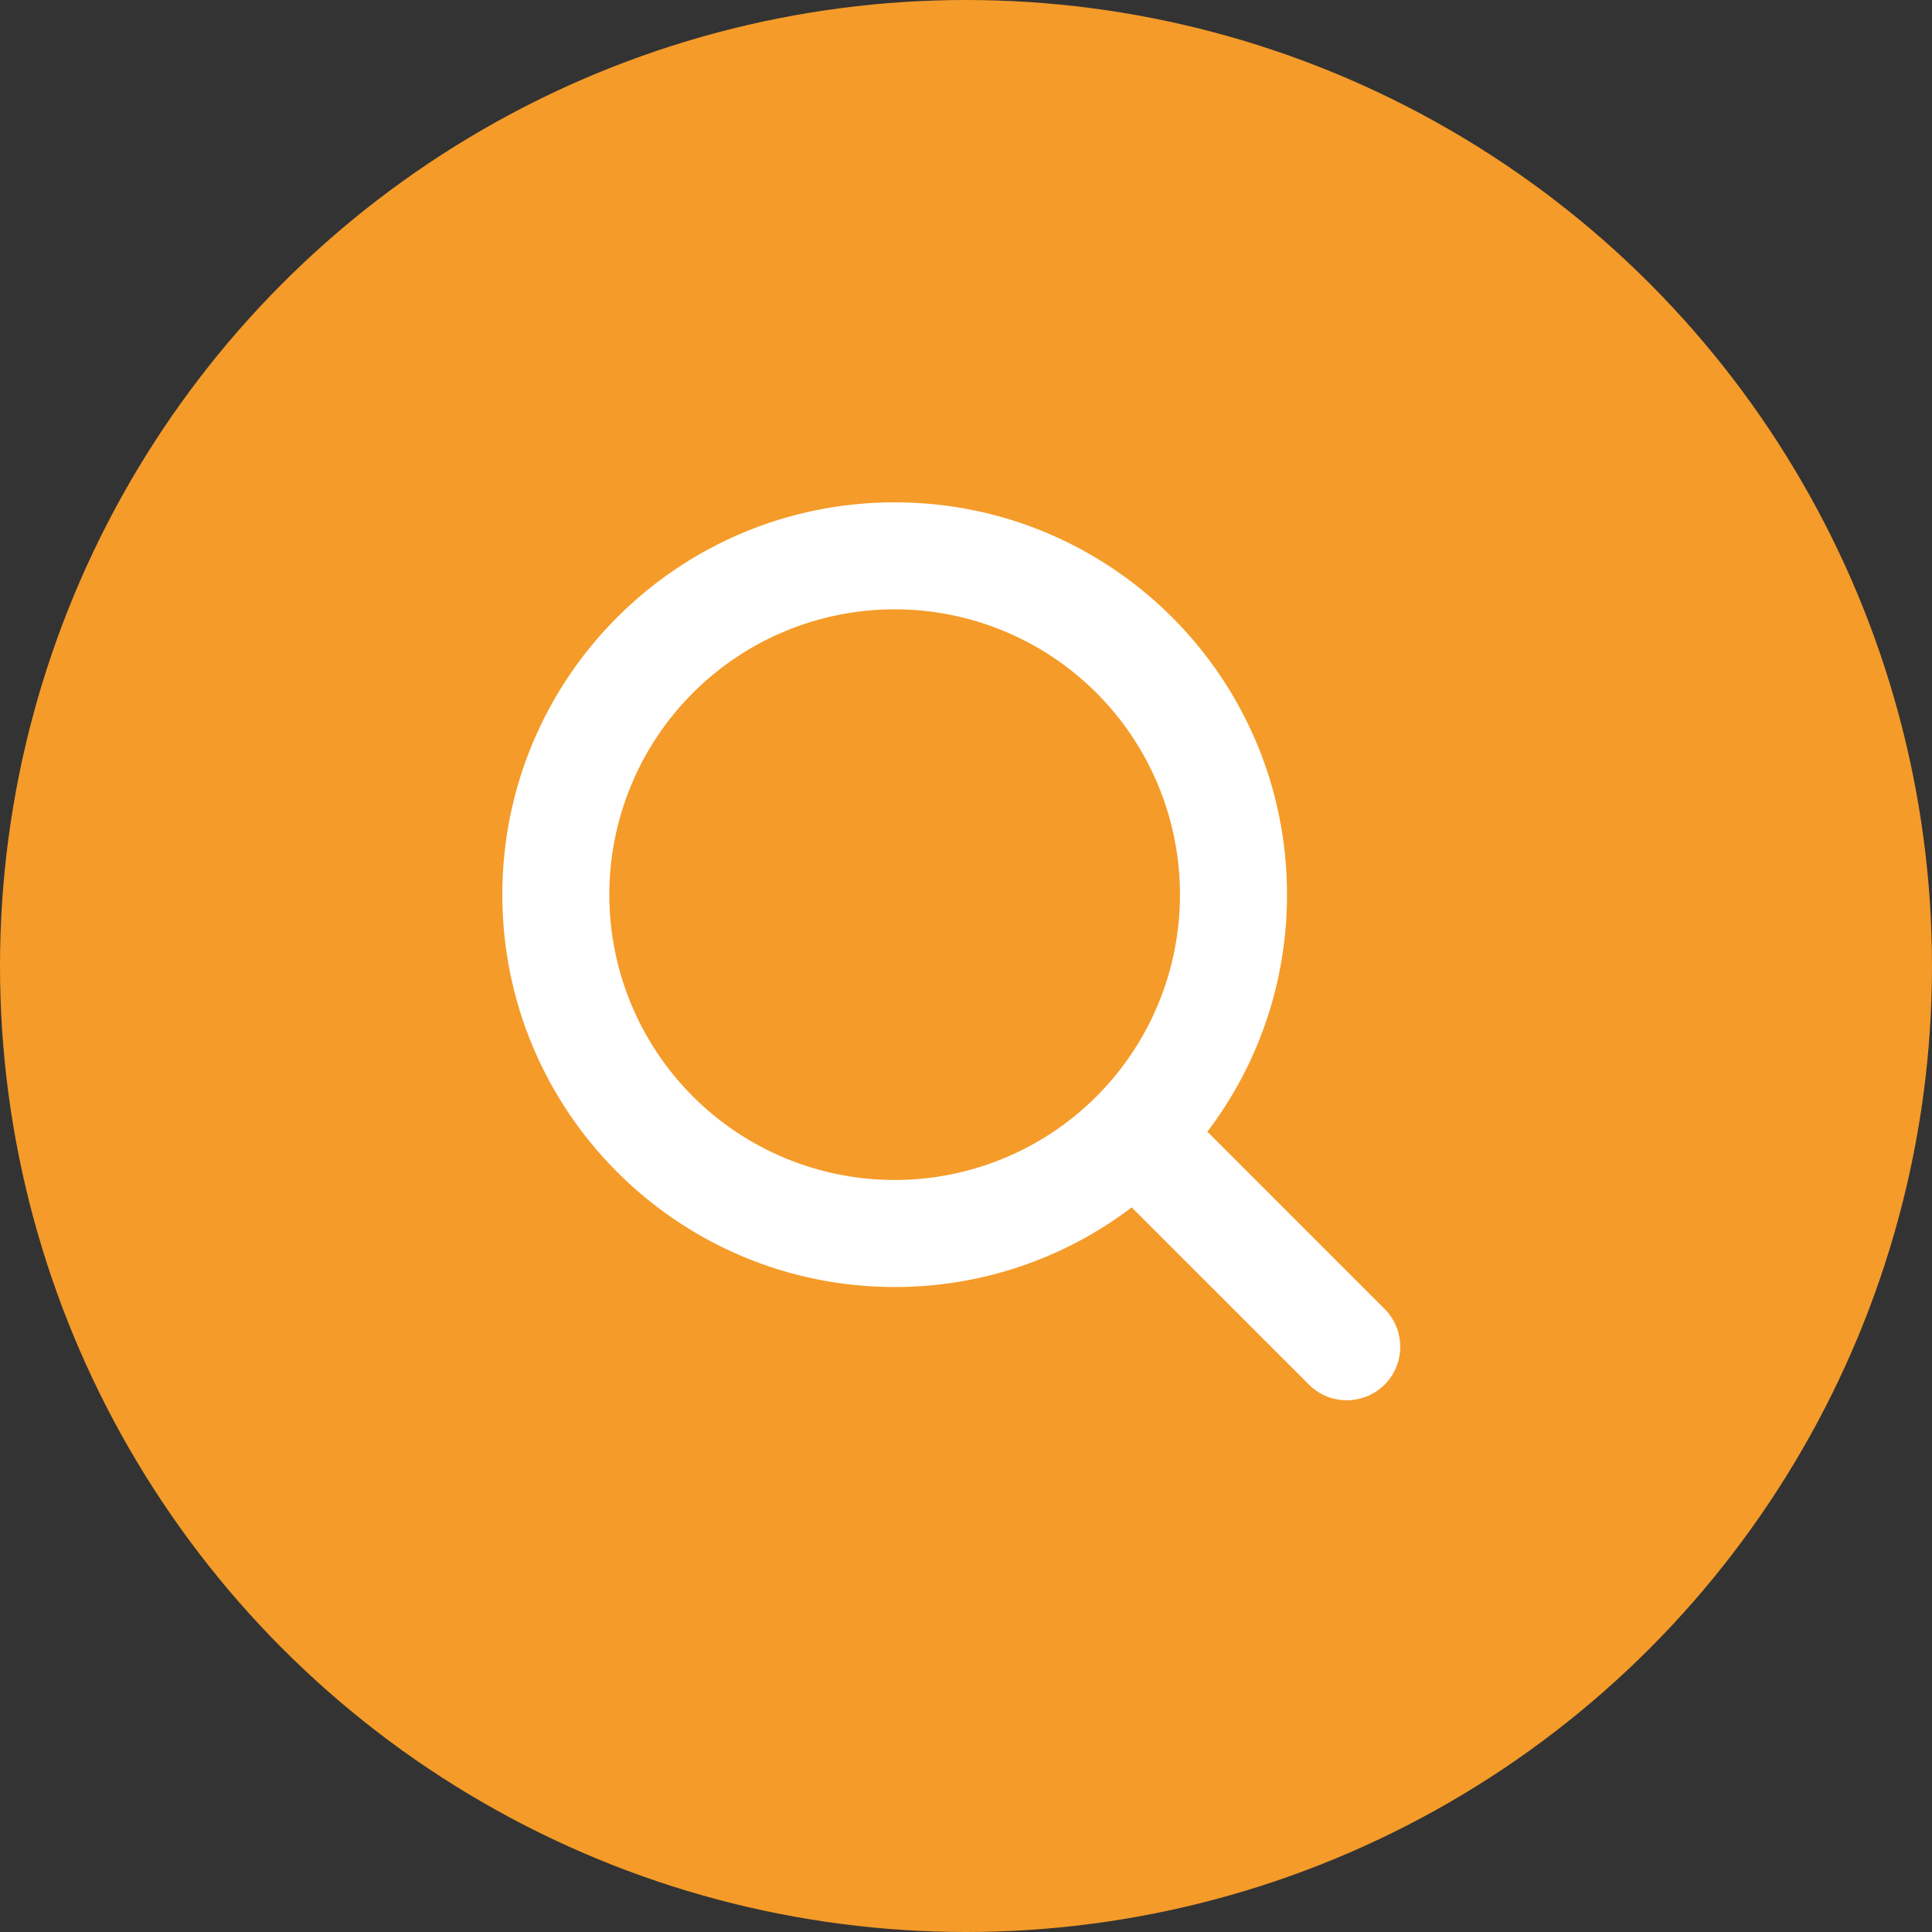
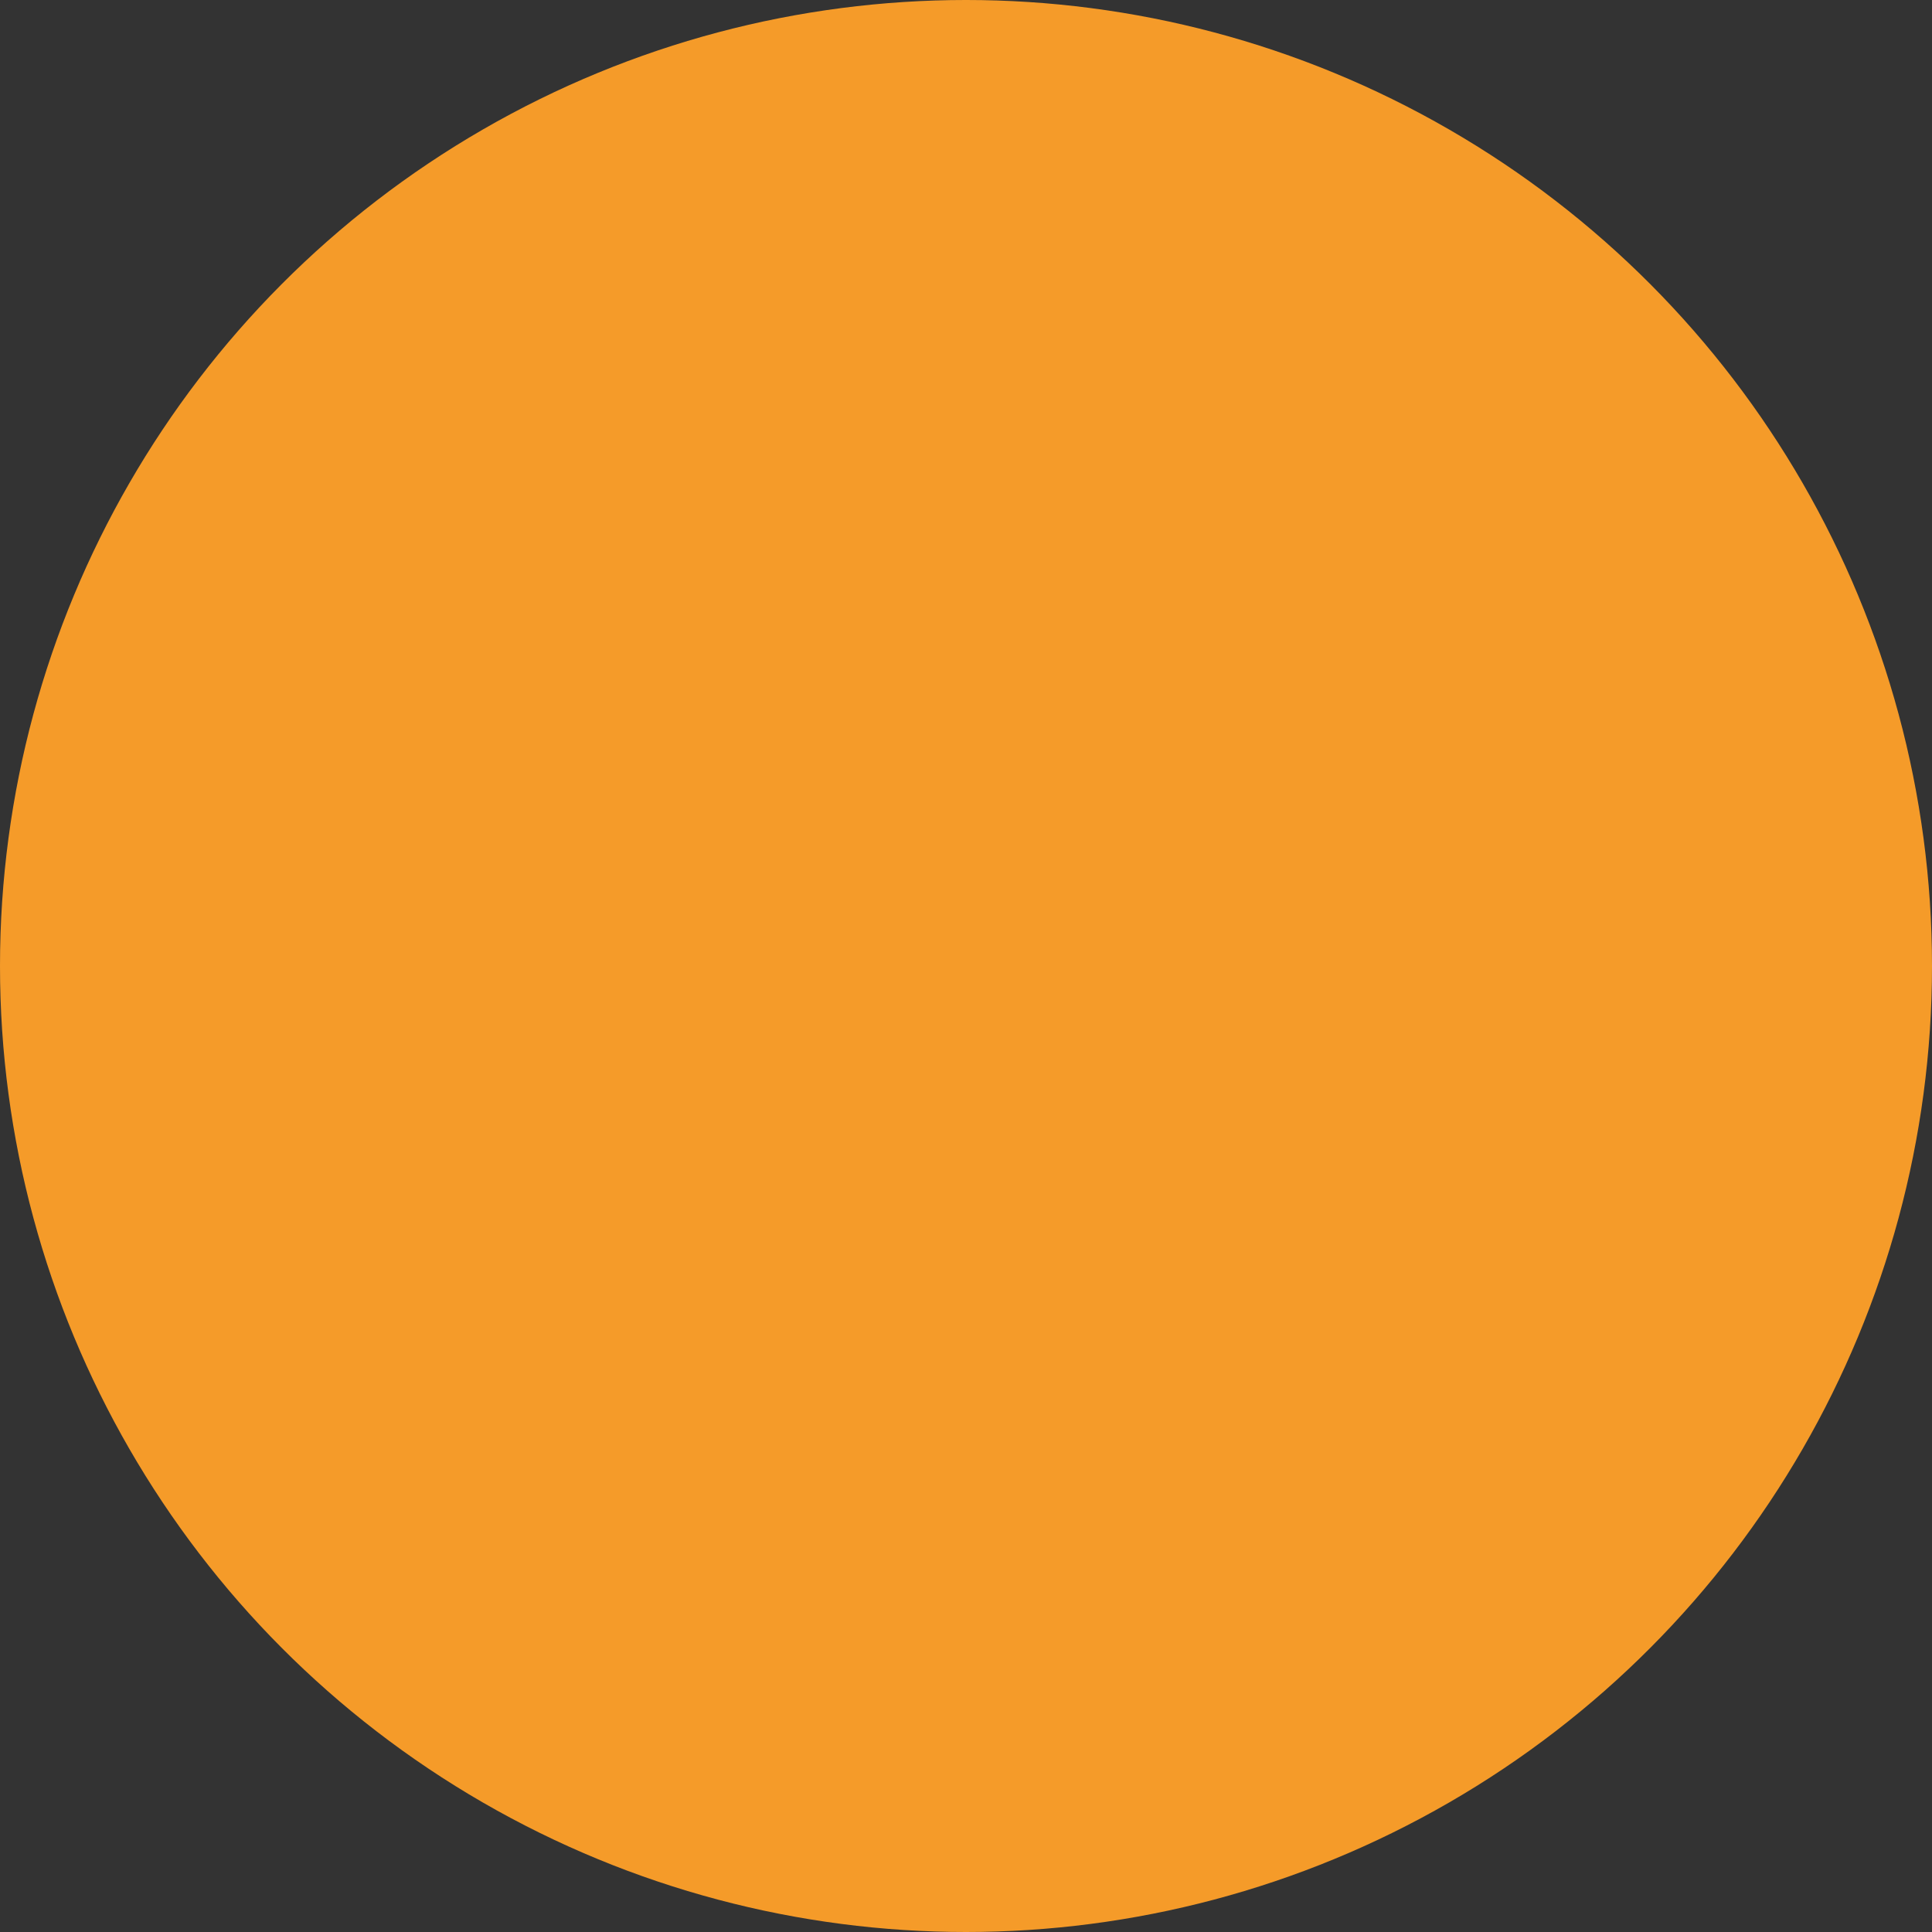
<svg xmlns="http://www.w3.org/2000/svg" width="50" height="50" viewBox="0 0 50 50" fill="none">
  <rect x="0" y="0" width="50" height="50" fill="#333333" stroke="none" />
  <circle cx="25" cy="25" r="25" fill="#F59B29" />
  <g clip-path="url(#clip0_573_403)">
    <path d="M31.247 29.288L35.816 33.858C35.948 33.986 36.054 34.138 36.126 34.307C36.199 34.476 36.237 34.658 36.239 34.842C36.24 35.025 36.206 35.208 36.136 35.378C36.066 35.548 35.964 35.703 35.834 35.833C35.704 35.963 35.549 36.066 35.379 36.136C35.209 36.205 35.027 36.24 34.843 36.239C34.659 36.237 34.477 36.199 34.308 36.127C34.139 36.054 33.987 35.949 33.859 35.817L29.288 31.247C27.524 32.587 25.369 33.311 23.154 33.308C17.546 33.308 13 28.762 13 23.154C13 17.546 17.546 13 23.154 13C28.762 13 33.308 17.546 33.308 23.154C33.308 25.459 32.54 27.585 31.247 29.288ZM23.154 30.538C25.112 30.538 26.991 29.76 28.376 28.376C29.76 26.991 30.538 25.112 30.538 23.154C30.538 21.195 29.76 19.317 28.376 17.932C26.991 16.547 25.112 15.769 23.154 15.769C21.195 15.769 19.317 16.547 17.932 17.932C16.547 19.317 15.769 21.195 15.769 23.154C15.769 25.112 16.547 26.991 17.932 28.376C19.317 29.76 21.195 30.538 23.154 30.538Z" fill="white" />
  </g>
  <defs>
    <clipPath id="clip0_573_403">
-       <rect width="24" height="24" fill="white" transform="translate(13 13)" />
-     </clipPath>
+       </clipPath>
  </defs>
</svg>